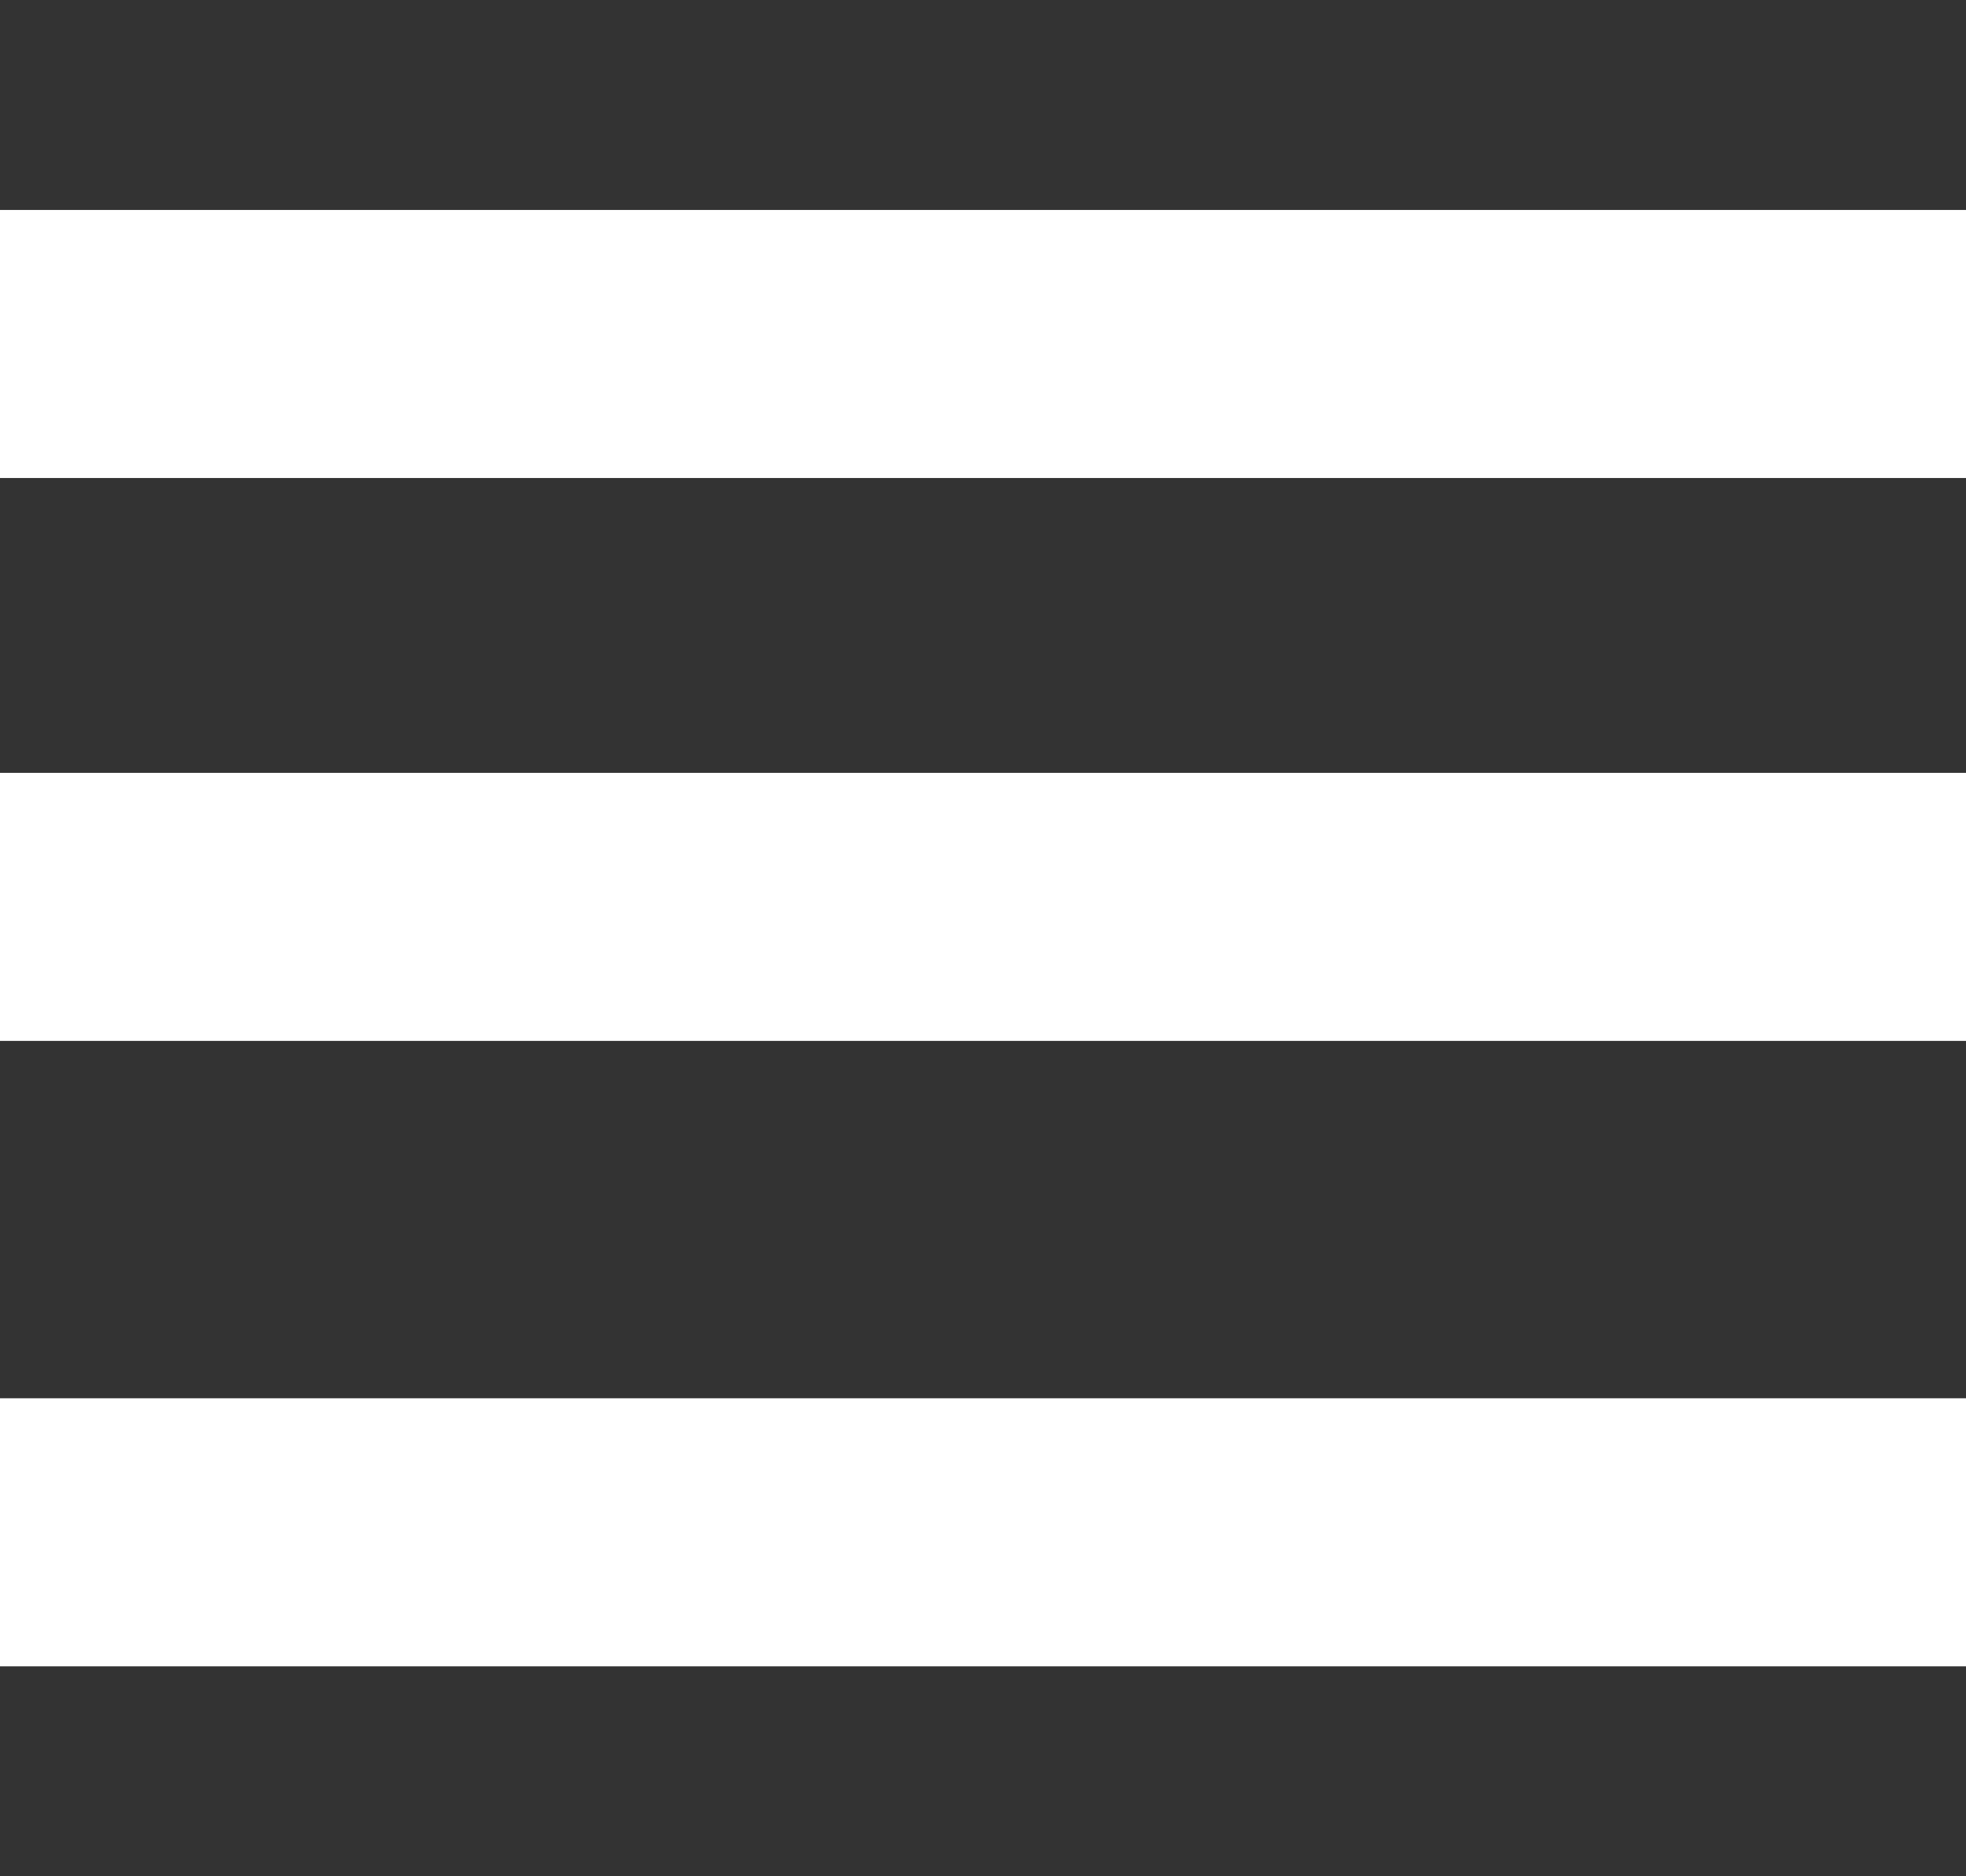
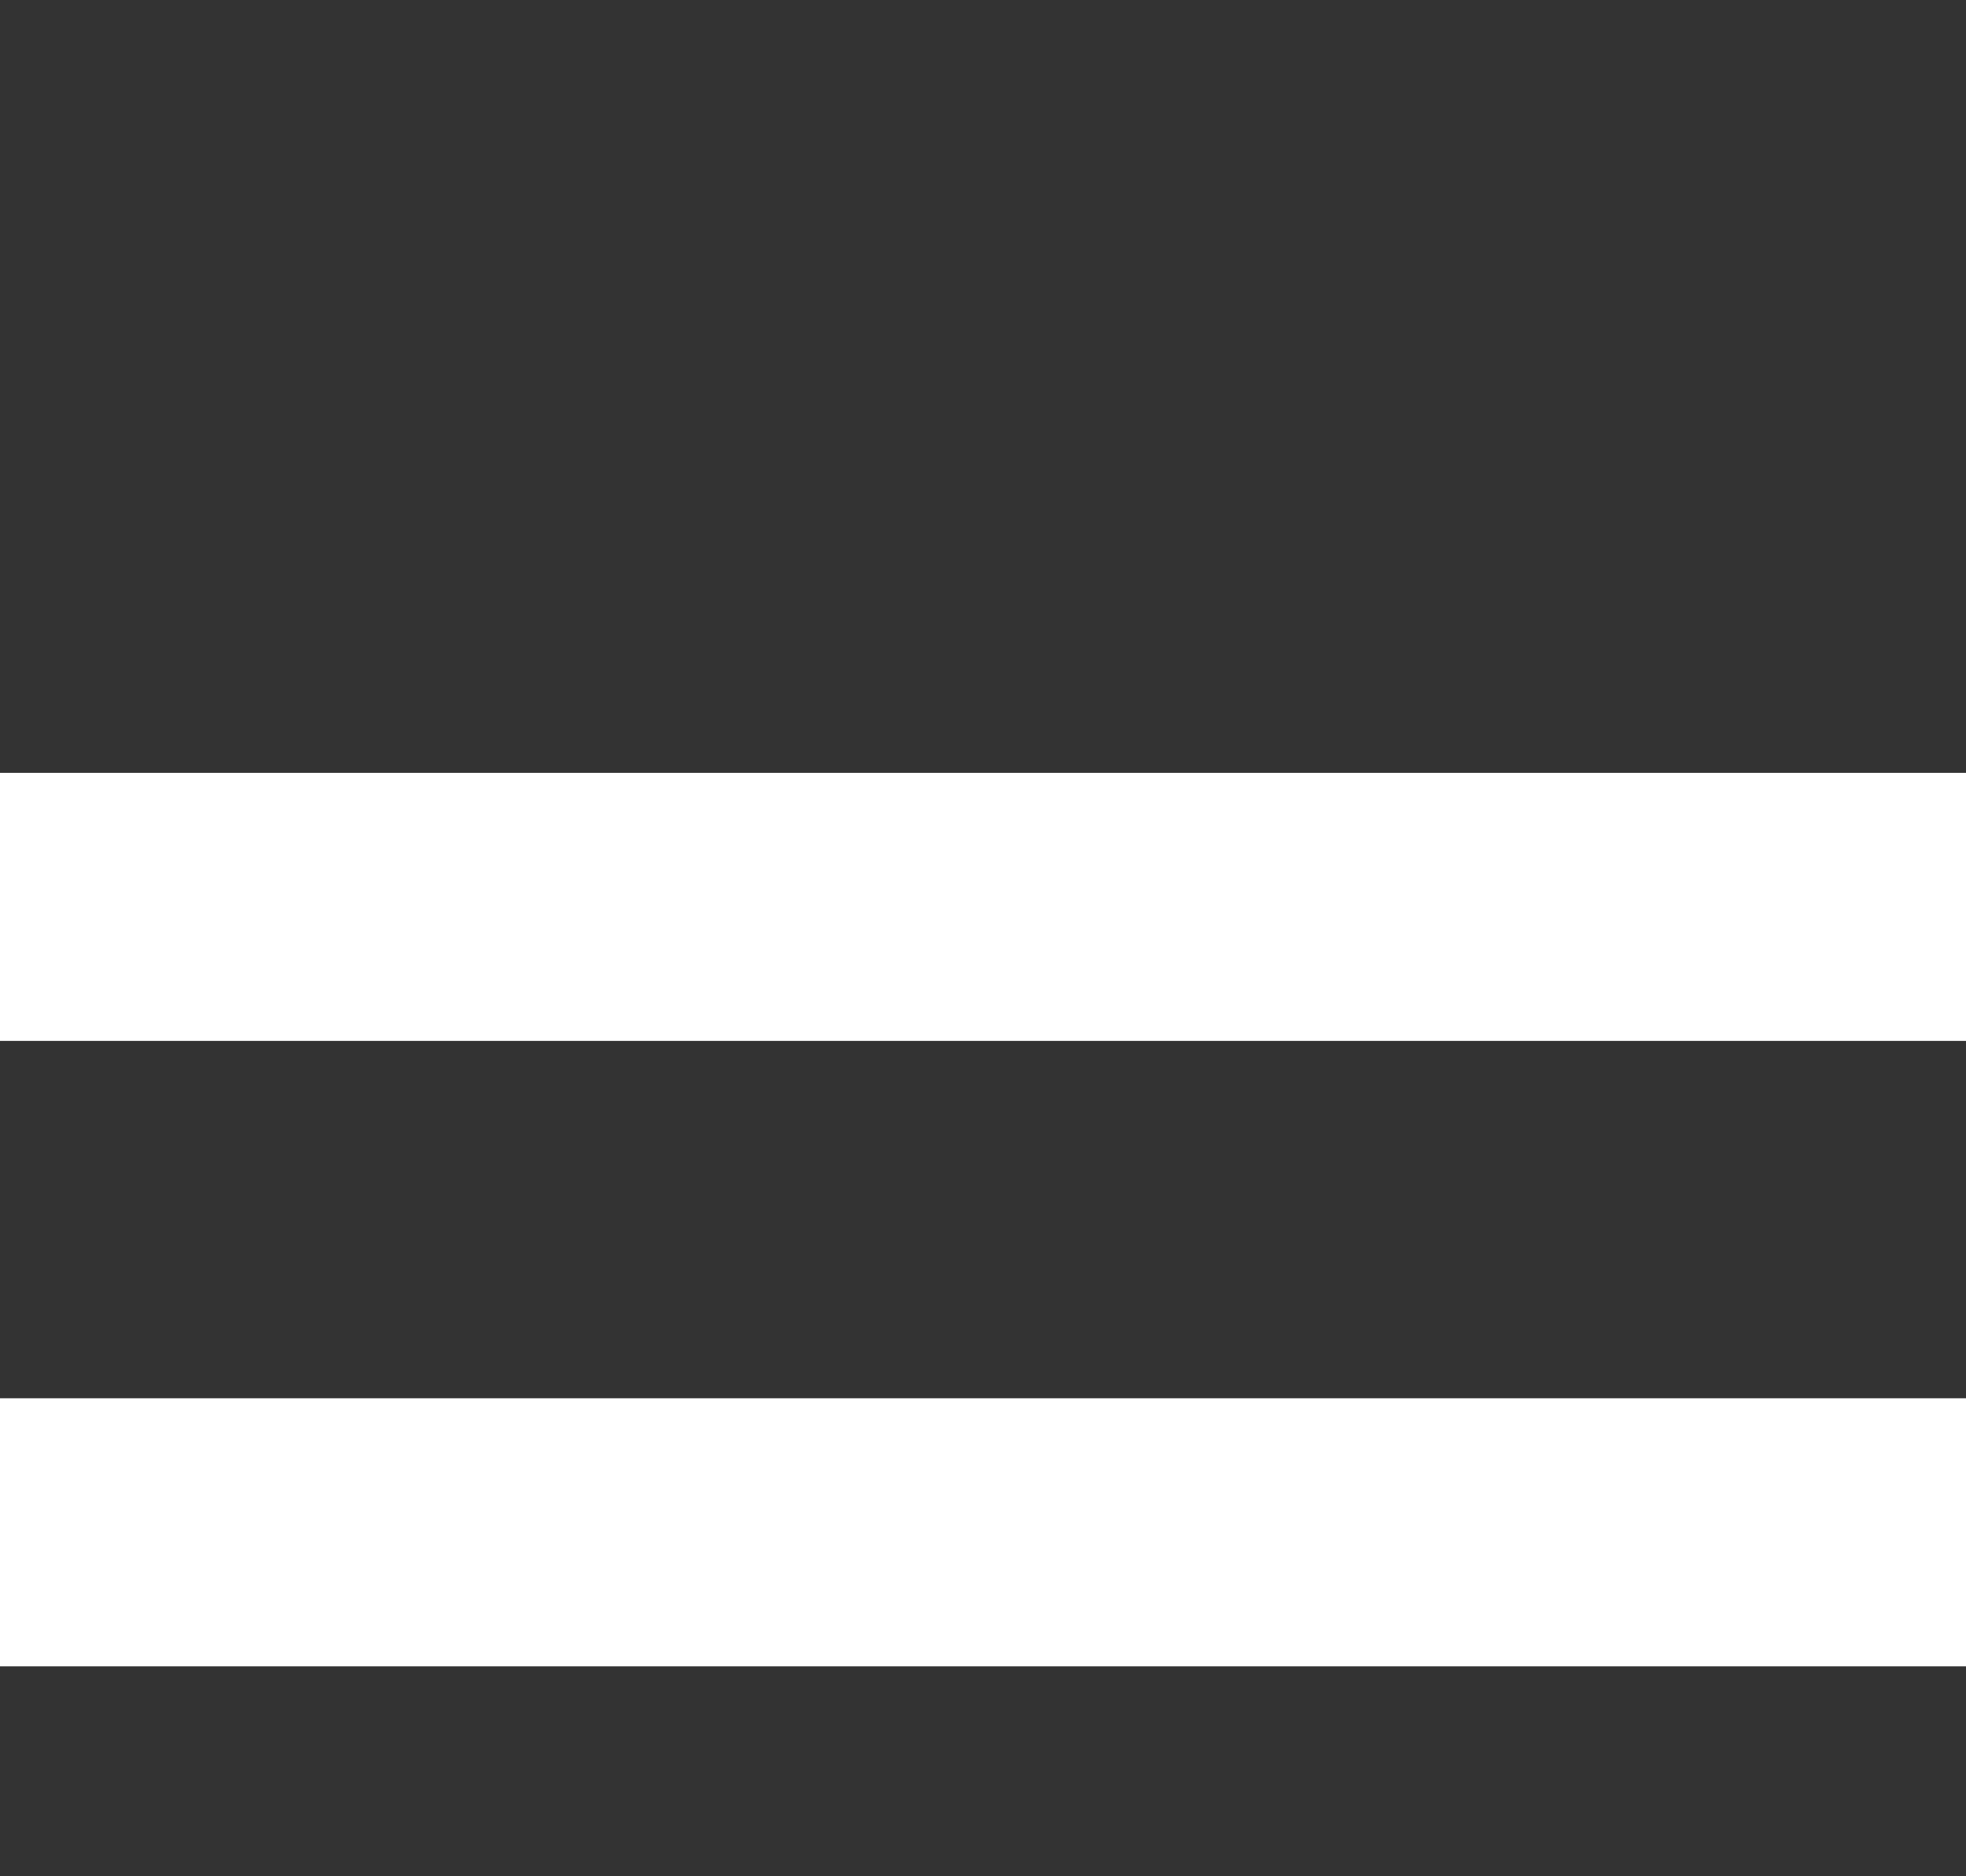
<svg xmlns="http://www.w3.org/2000/svg" width="22" height="21" viewBox="0 0 22 21" fill="none">
  <rect x="0" y="0" width="22" height="21" fill="#333333" stroke="none" />
-   <path d="M22 3.85L-1.14103e-07 3.85" stroke="white" stroke-width="3" />
  <path d="M22 10.15L-1.14103e-07 10.15" stroke="white" stroke-width="3" />
  <path d="M22 17.15L-1.14103e-07 17.15" stroke="white" stroke-width="3" />
</svg>